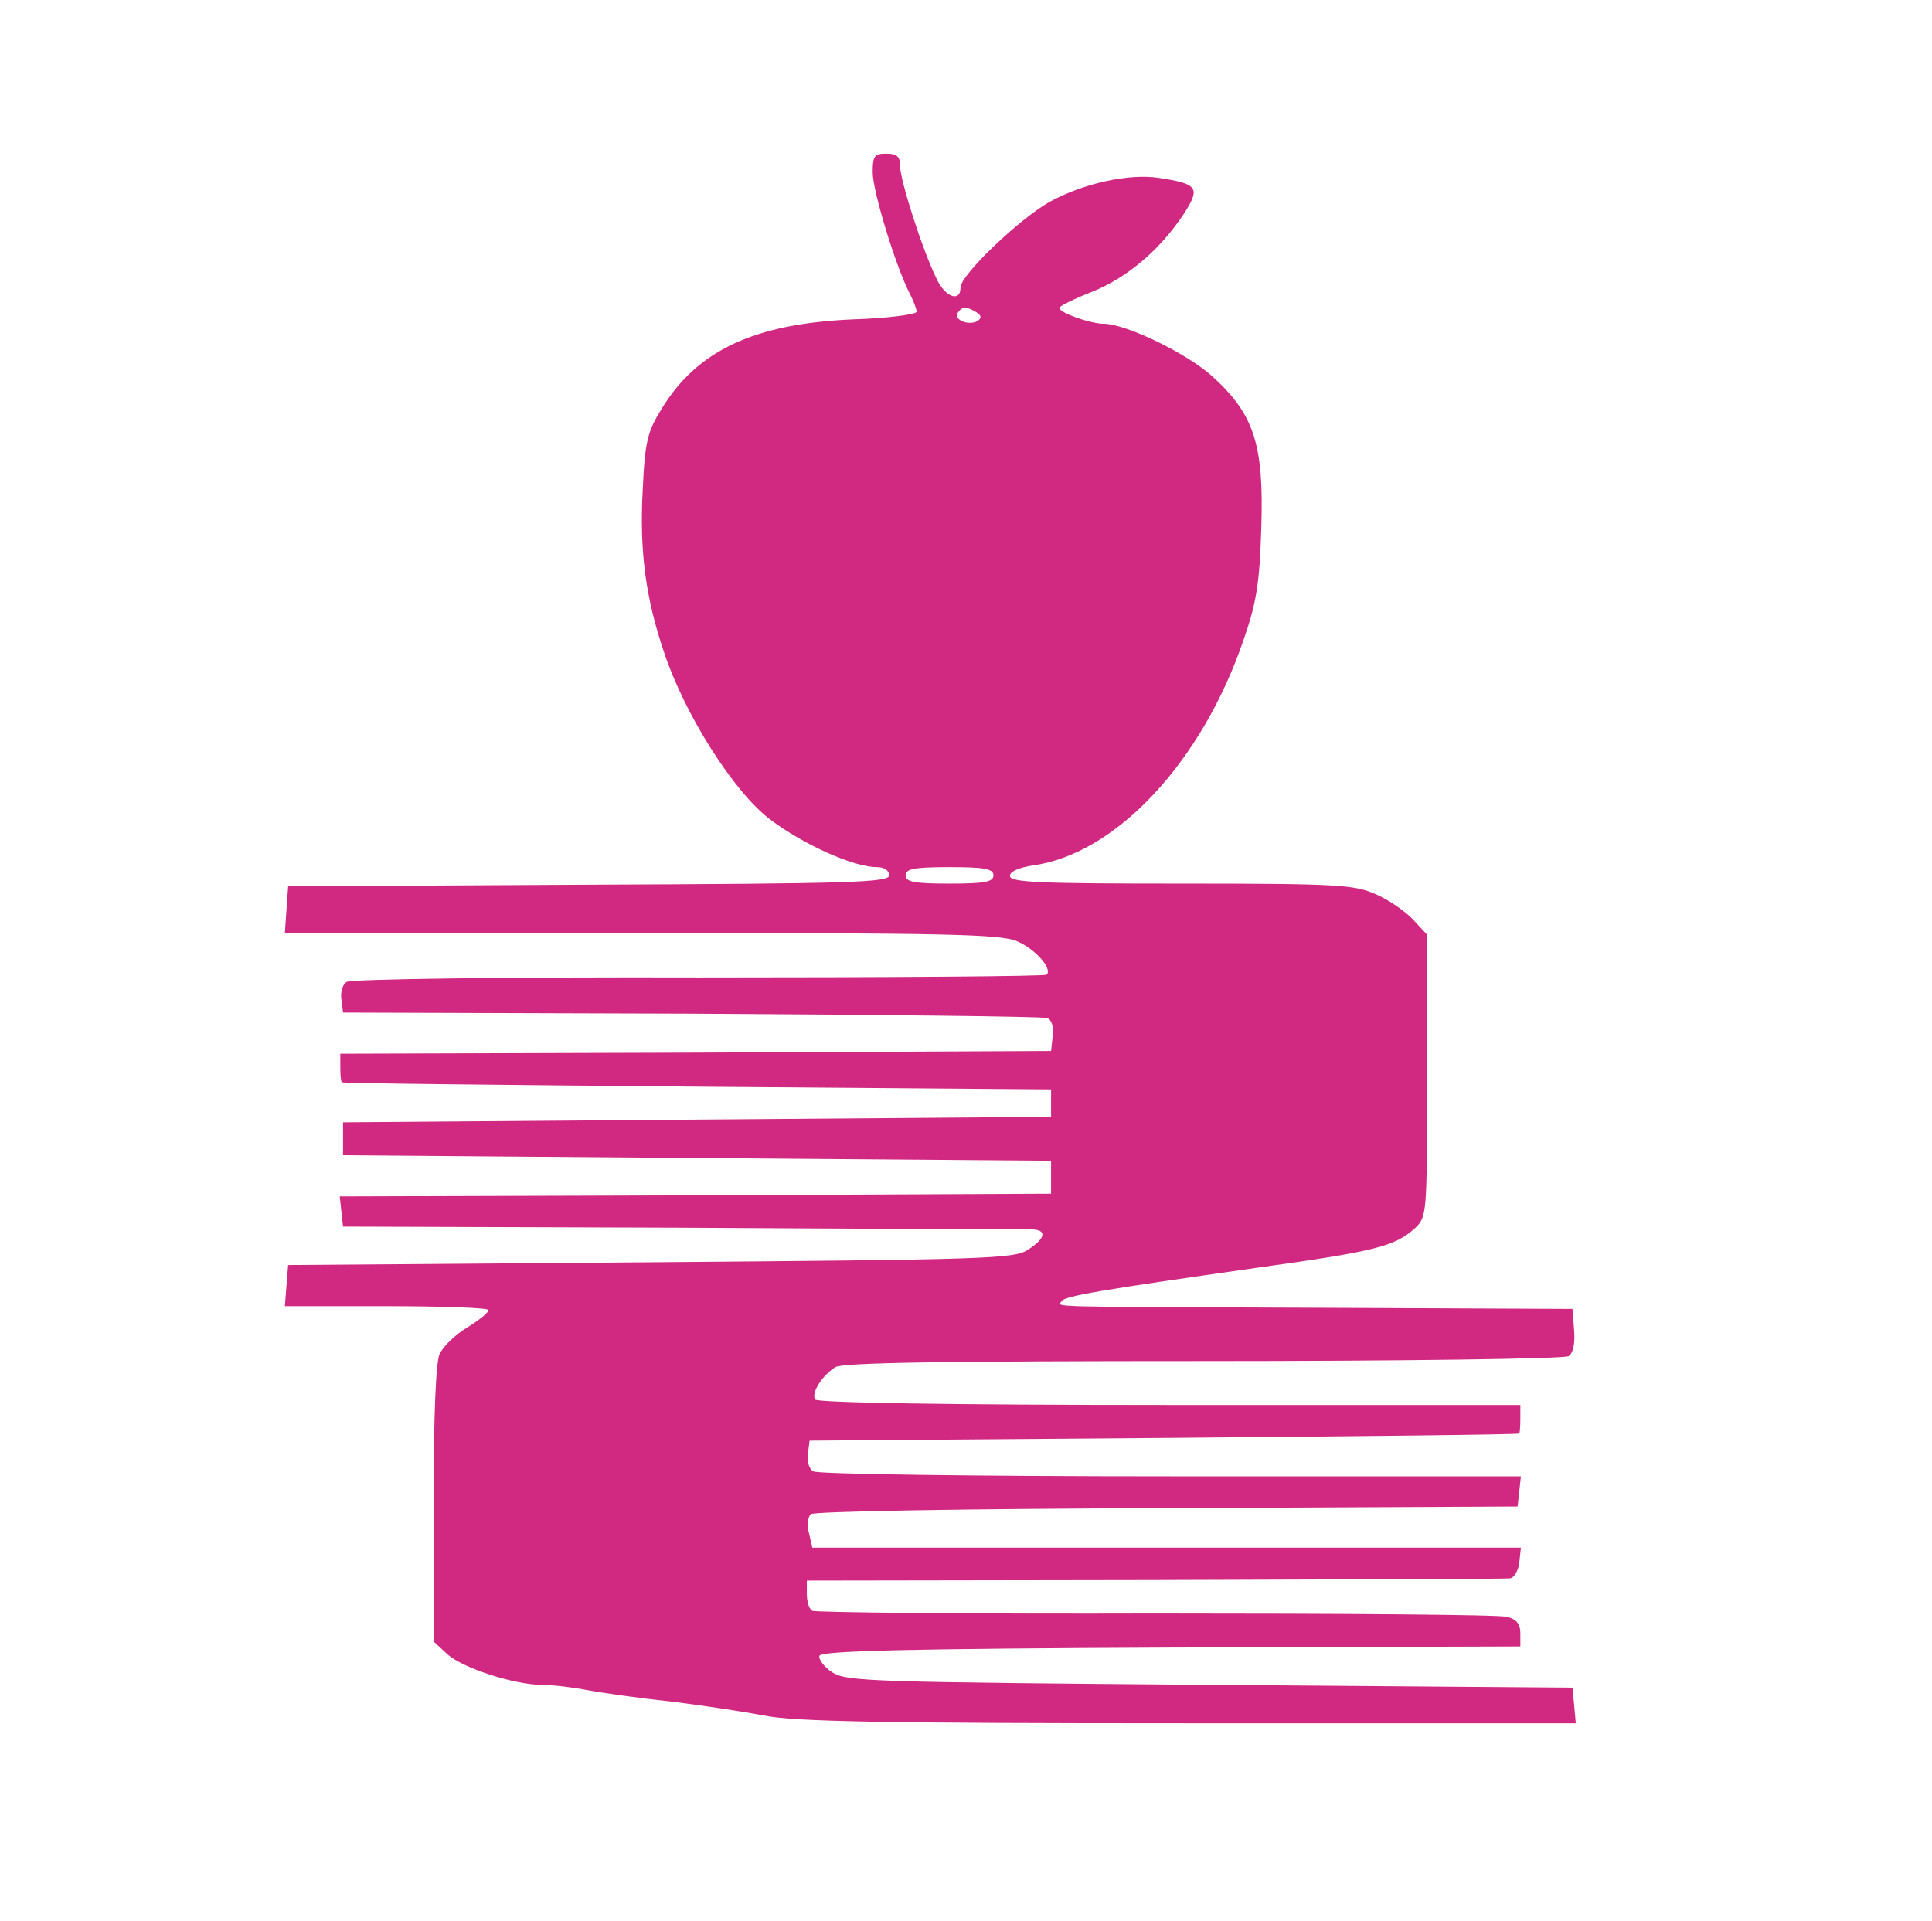
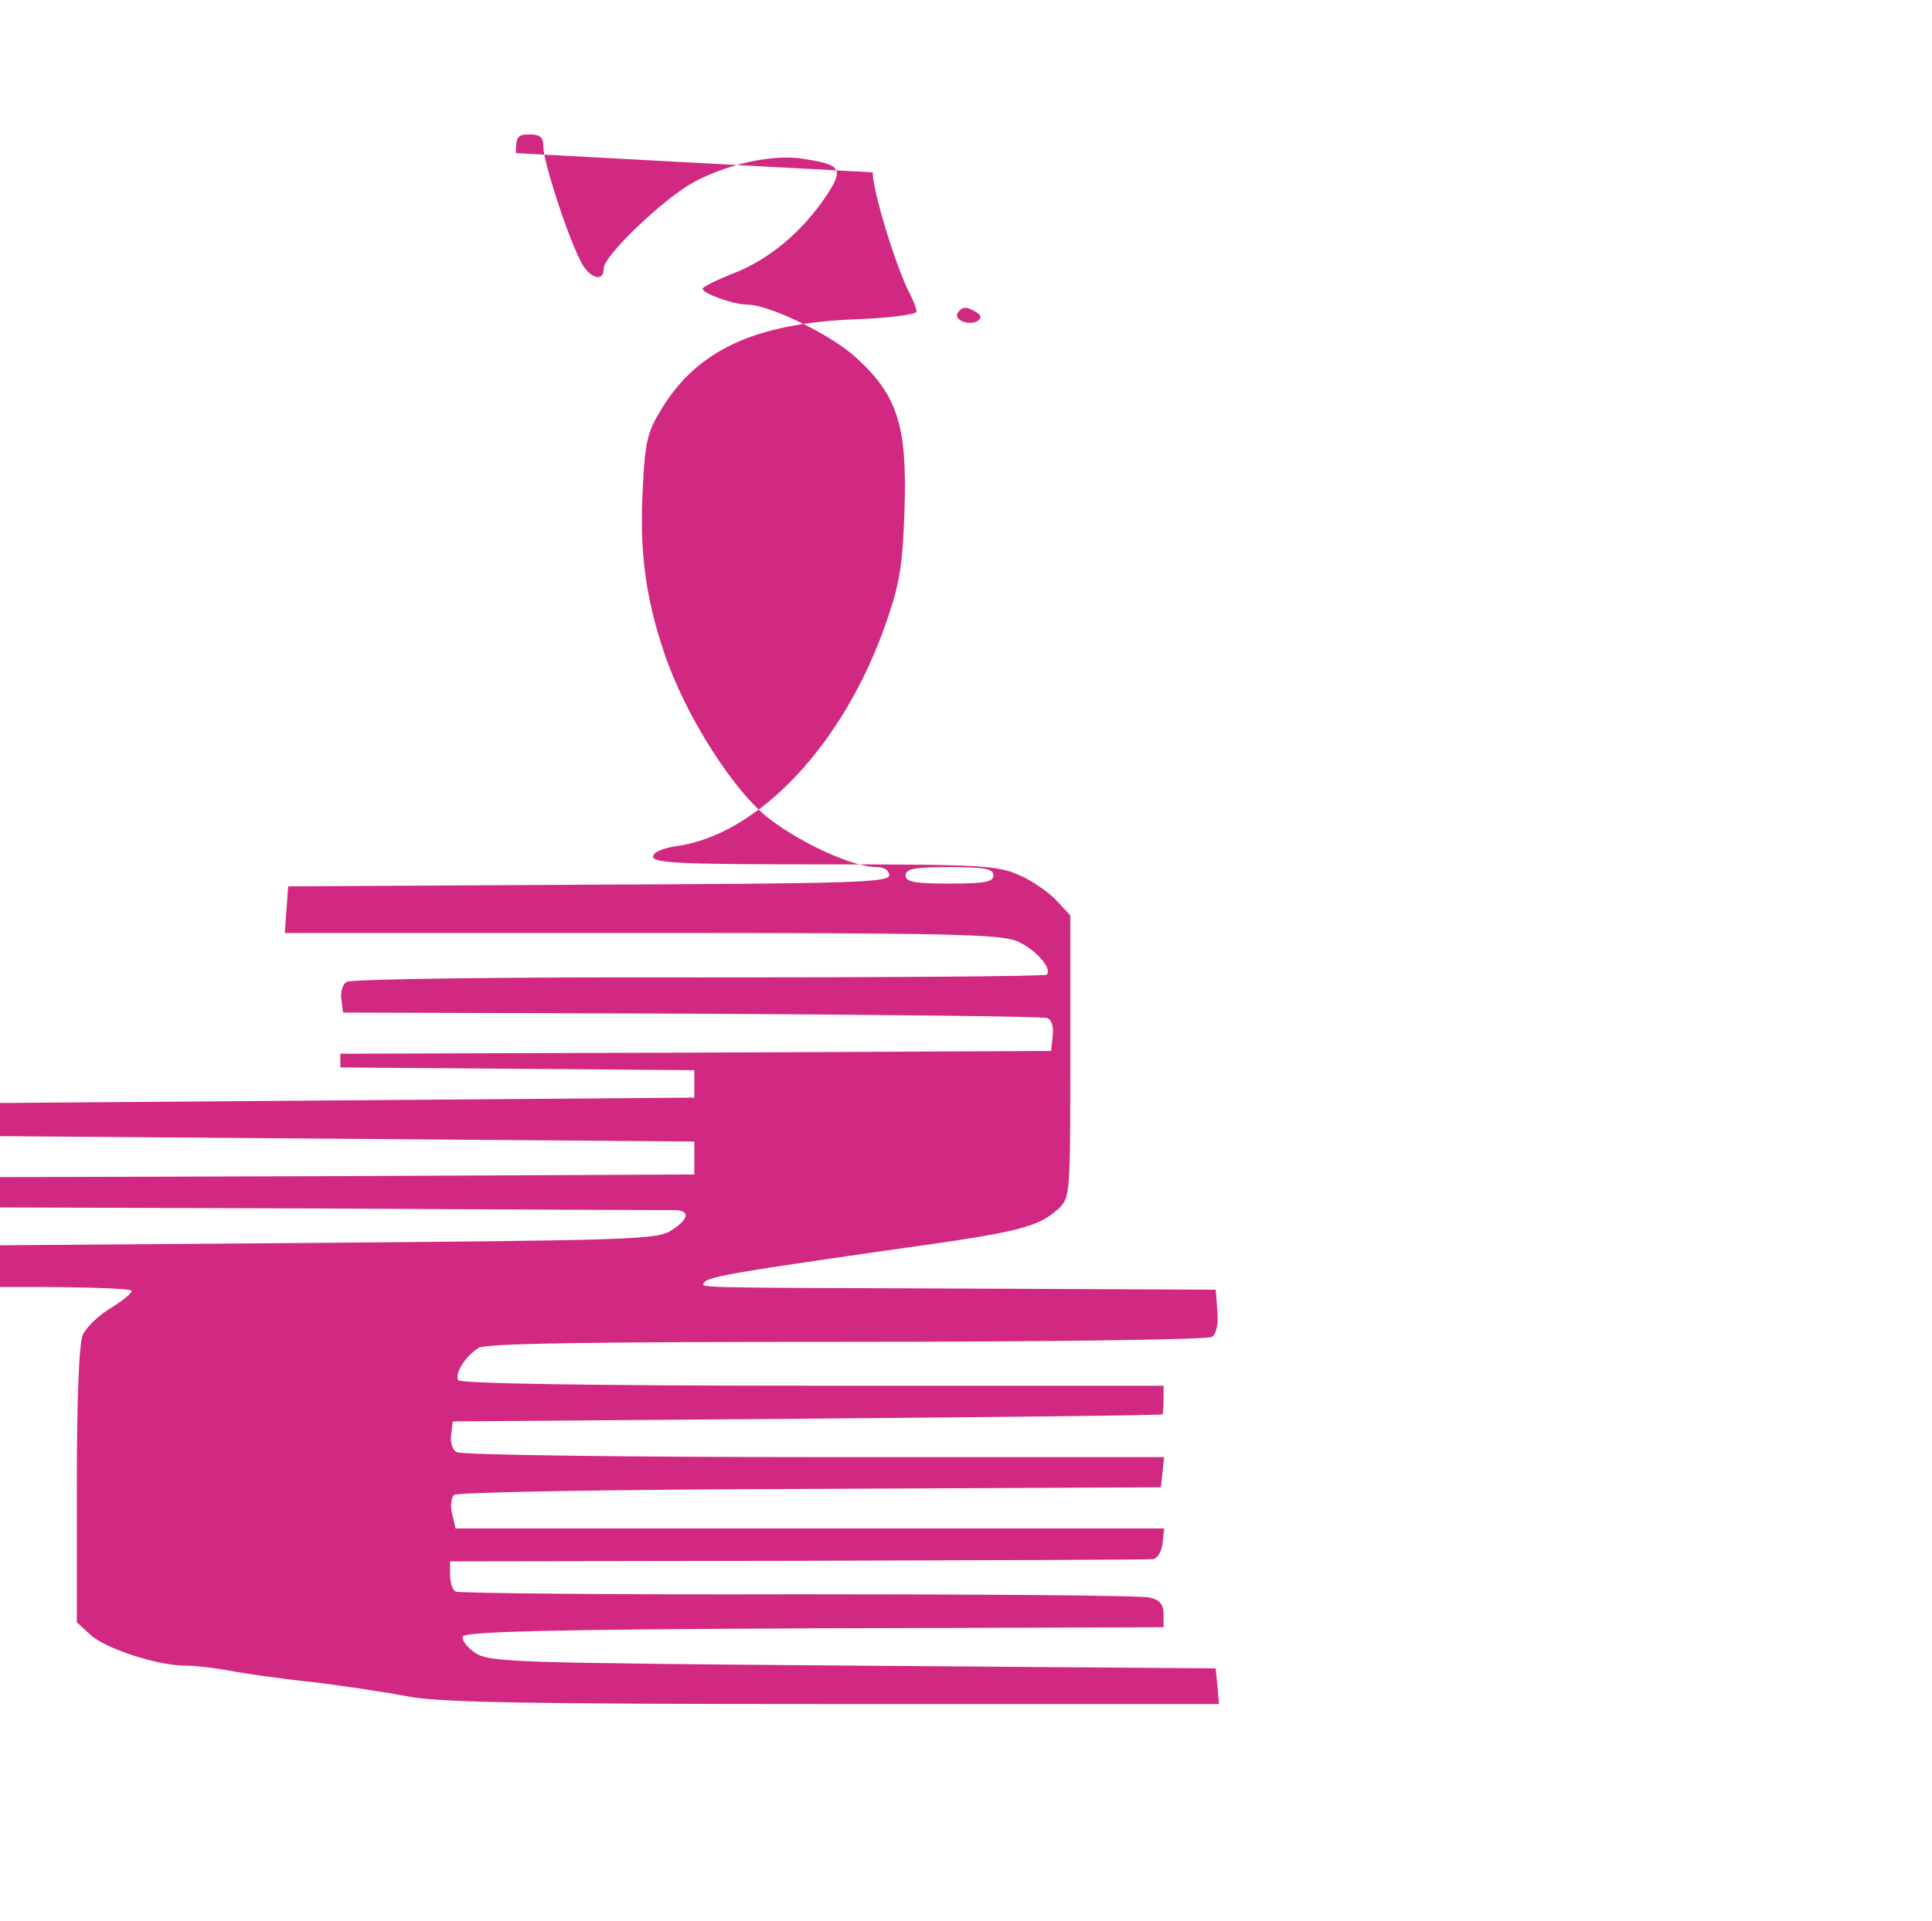
<svg xmlns="http://www.w3.org/2000/svg" version="1.0" width="352pt" height="350pt" viewBox="0 0 352 350" preserveAspectRatio="xMidYMid meet">
  <g transform="translate(0,350) scale(0.1,-0.1)" fill="#d12881" stroke="none">
-     <path d="M1590 3186 c0 -34 41 -168 66 -218 8 -15 14 -31 14 -36 0 -5 -53 -12 -117 -14 -178 -8 -282 -56 -347 -162 -26 -42 -31 -59 -35 -149 -6 -110 5 -196 39 -296 38 -114 127 -254 193 -304 61 -46 152 -87 195 -87 13 0 22 -6 22 -15 0 -13 -70 -15 -547 -17 l-548 -3 -3 -42 -3 -43 649 0 c554 0 655 -2 685 -15 33 -14 65 -50 54 -61 -3 -3 -288 -5 -633 -5 -346 1 -635 -3 -642 -8 -8 -4 -12 -19 -10 -32 l3 -24 635 -2 c349 -2 641 -5 648 -8 8 -3 12 -16 10 -32 l-3 -28 -647 -3 -648 -2 0 -25 c0 -14 1 -26 3 -27 1 -2 292 -5 647 -8 l645 -5 0 -25 0 -25 -645 -5 -645 -5 0 -30 0 -30 645 -5 645 -5 0 -30 0 -30 -648 -3 -648 -2 3 -28 3 -27 615 -2 c338 -2 625 -3 638 -3 30 0 28 -16 -5 -37 -25 -17 -77 -18 -688 -23 l-660 -5 -3 -37 -3 -38 185 0 c102 0 186 -3 186 -7 0 -5 -18 -19 -39 -32 -22 -13 -44 -35 -50 -48 -7 -15 -11 -114 -11 -274 l0 -250 25 -23 c27 -25 122 -56 173 -56 17 0 53 -4 79 -9 26 -5 95 -15 153 -21 58 -7 136 -19 173 -26 54 -11 217 -14 773 -14 l705 0 -3 33 -3 32 -660 5 c-617 5 -663 6 -689 23 -15 10 -25 24 -23 30 3 9 160 13 640 15 l637 2 0 24 c0 17 -7 26 -25 30 -14 4 -302 6 -640 6 -339 -1 -620 2 -625 5 -6 3 -10 17 -10 31 l0 24 633 1 c347 1 639 2 647 3 8 0 16 13 18 28 l3 28 -645 0 -646 0 -6 26 c-4 14 -2 30 3 35 5 5 277 10 648 11 l640 3 3 27 3 28 -638 0 c-351 0 -644 4 -651 9 -8 4 -12 19 -10 32 l3 24 645 5 c355 3 646 6 648 8 1 1 2 13 2 27 l0 25 -639 0 c-398 0 -642 4 -646 10 -7 12 12 43 37 59 14 8 188 11 671 11 359 0 658 4 665 9 8 5 12 23 10 47 l-3 39 -440 2 c-535 2 -497 1 -491 12 6 10 76 21 356 61 217 30 251 39 288 72 22 21 22 25 22 278 l0 257 -25 27 c-14 15 -44 36 -67 46 -40 18 -68 20 -355 20 -258 0 -313 2 -313 14 0 8 16 15 41 19 151 20 309 188 385 412 23 66 29 102 32 203 5 152 -13 207 -89 276 -46 42 -158 96 -198 96 -24 0 -81 20 -81 29 0 3 26 16 59 29 63 25 123 75 167 141 32 49 27 56 -45 67 -55 8 -137 -10 -199 -44 -55 -31 -162 -133 -162 -156 0 -28 -29 -17 -44 17 -26 53 -66 179 -66 204 0 18 -6 23 -25 23 -22 0 -25 -4 -25 -34z m189 -255 c9 -6 10 -10 2 -16 -16 -9 -44 2 -36 15 8 12 16 12 34 1z m31 -1026 c0 -12 -16 -15 -80 -15 -64 0 -80 3 -80 15 0 12 16 15 80 15 64 0 80 -3 80 -15z" />
+     <path d="M1590 3186 c0 -34 41 -168 66 -218 8 -15 14 -31 14 -36 0 -5 -53 -12 -117 -14 -178 -8 -282 -56 -347 -162 -26 -42 -31 -59 -35 -149 -6 -110 5 -196 39 -296 38 -114 127 -254 193 -304 61 -46 152 -87 195 -87 13 0 22 -6 22 -15 0 -13 -70 -15 -547 -17 l-548 -3 -3 -42 -3 -43 649 0 c554 0 655 -2 685 -15 33 -14 65 -50 54 -61 -3 -3 -288 -5 -633 -5 -346 1 -635 -3 -642 -8 -8 -4 -12 -19 -10 -32 l3 -24 635 -2 c349 -2 641 -5 648 -8 8 -3 12 -16 10 -32 l-3 -28 -647 -3 -648 -2 0 -25 l645 -5 0 -25 0 -25 -645 -5 -645 -5 0 -30 0 -30 645 -5 645 -5 0 -30 0 -30 -648 -3 -648 -2 3 -28 3 -27 615 -2 c338 -2 625 -3 638 -3 30 0 28 -16 -5 -37 -25 -17 -77 -18 -688 -23 l-660 -5 -3 -37 -3 -38 185 0 c102 0 186 -3 186 -7 0 -5 -18 -19 -39 -32 -22 -13 -44 -35 -50 -48 -7 -15 -11 -114 -11 -274 l0 -250 25 -23 c27 -25 122 -56 173 -56 17 0 53 -4 79 -9 26 -5 95 -15 153 -21 58 -7 136 -19 173 -26 54 -11 217 -14 773 -14 l705 0 -3 33 -3 32 -660 5 c-617 5 -663 6 -689 23 -15 10 -25 24 -23 30 3 9 160 13 640 15 l637 2 0 24 c0 17 -7 26 -25 30 -14 4 -302 6 -640 6 -339 -1 -620 2 -625 5 -6 3 -10 17 -10 31 l0 24 633 1 c347 1 639 2 647 3 8 0 16 13 18 28 l3 28 -645 0 -646 0 -6 26 c-4 14 -2 30 3 35 5 5 277 10 648 11 l640 3 3 27 3 28 -638 0 c-351 0 -644 4 -651 9 -8 4 -12 19 -10 32 l3 24 645 5 c355 3 646 6 648 8 1 1 2 13 2 27 l0 25 -639 0 c-398 0 -642 4 -646 10 -7 12 12 43 37 59 14 8 188 11 671 11 359 0 658 4 665 9 8 5 12 23 10 47 l-3 39 -440 2 c-535 2 -497 1 -491 12 6 10 76 21 356 61 217 30 251 39 288 72 22 21 22 25 22 278 l0 257 -25 27 c-14 15 -44 36 -67 46 -40 18 -68 20 -355 20 -258 0 -313 2 -313 14 0 8 16 15 41 19 151 20 309 188 385 412 23 66 29 102 32 203 5 152 -13 207 -89 276 -46 42 -158 96 -198 96 -24 0 -81 20 -81 29 0 3 26 16 59 29 63 25 123 75 167 141 32 49 27 56 -45 67 -55 8 -137 -10 -199 -44 -55 -31 -162 -133 -162 -156 0 -28 -29 -17 -44 17 -26 53 -66 179 -66 204 0 18 -6 23 -25 23 -22 0 -25 -4 -25 -34z m189 -255 c9 -6 10 -10 2 -16 -16 -9 -44 2 -36 15 8 12 16 12 34 1z m31 -1026 c0 -12 -16 -15 -80 -15 -64 0 -80 3 -80 15 0 12 16 15 80 15 64 0 80 -3 80 -15z" />
  </g>
</svg>